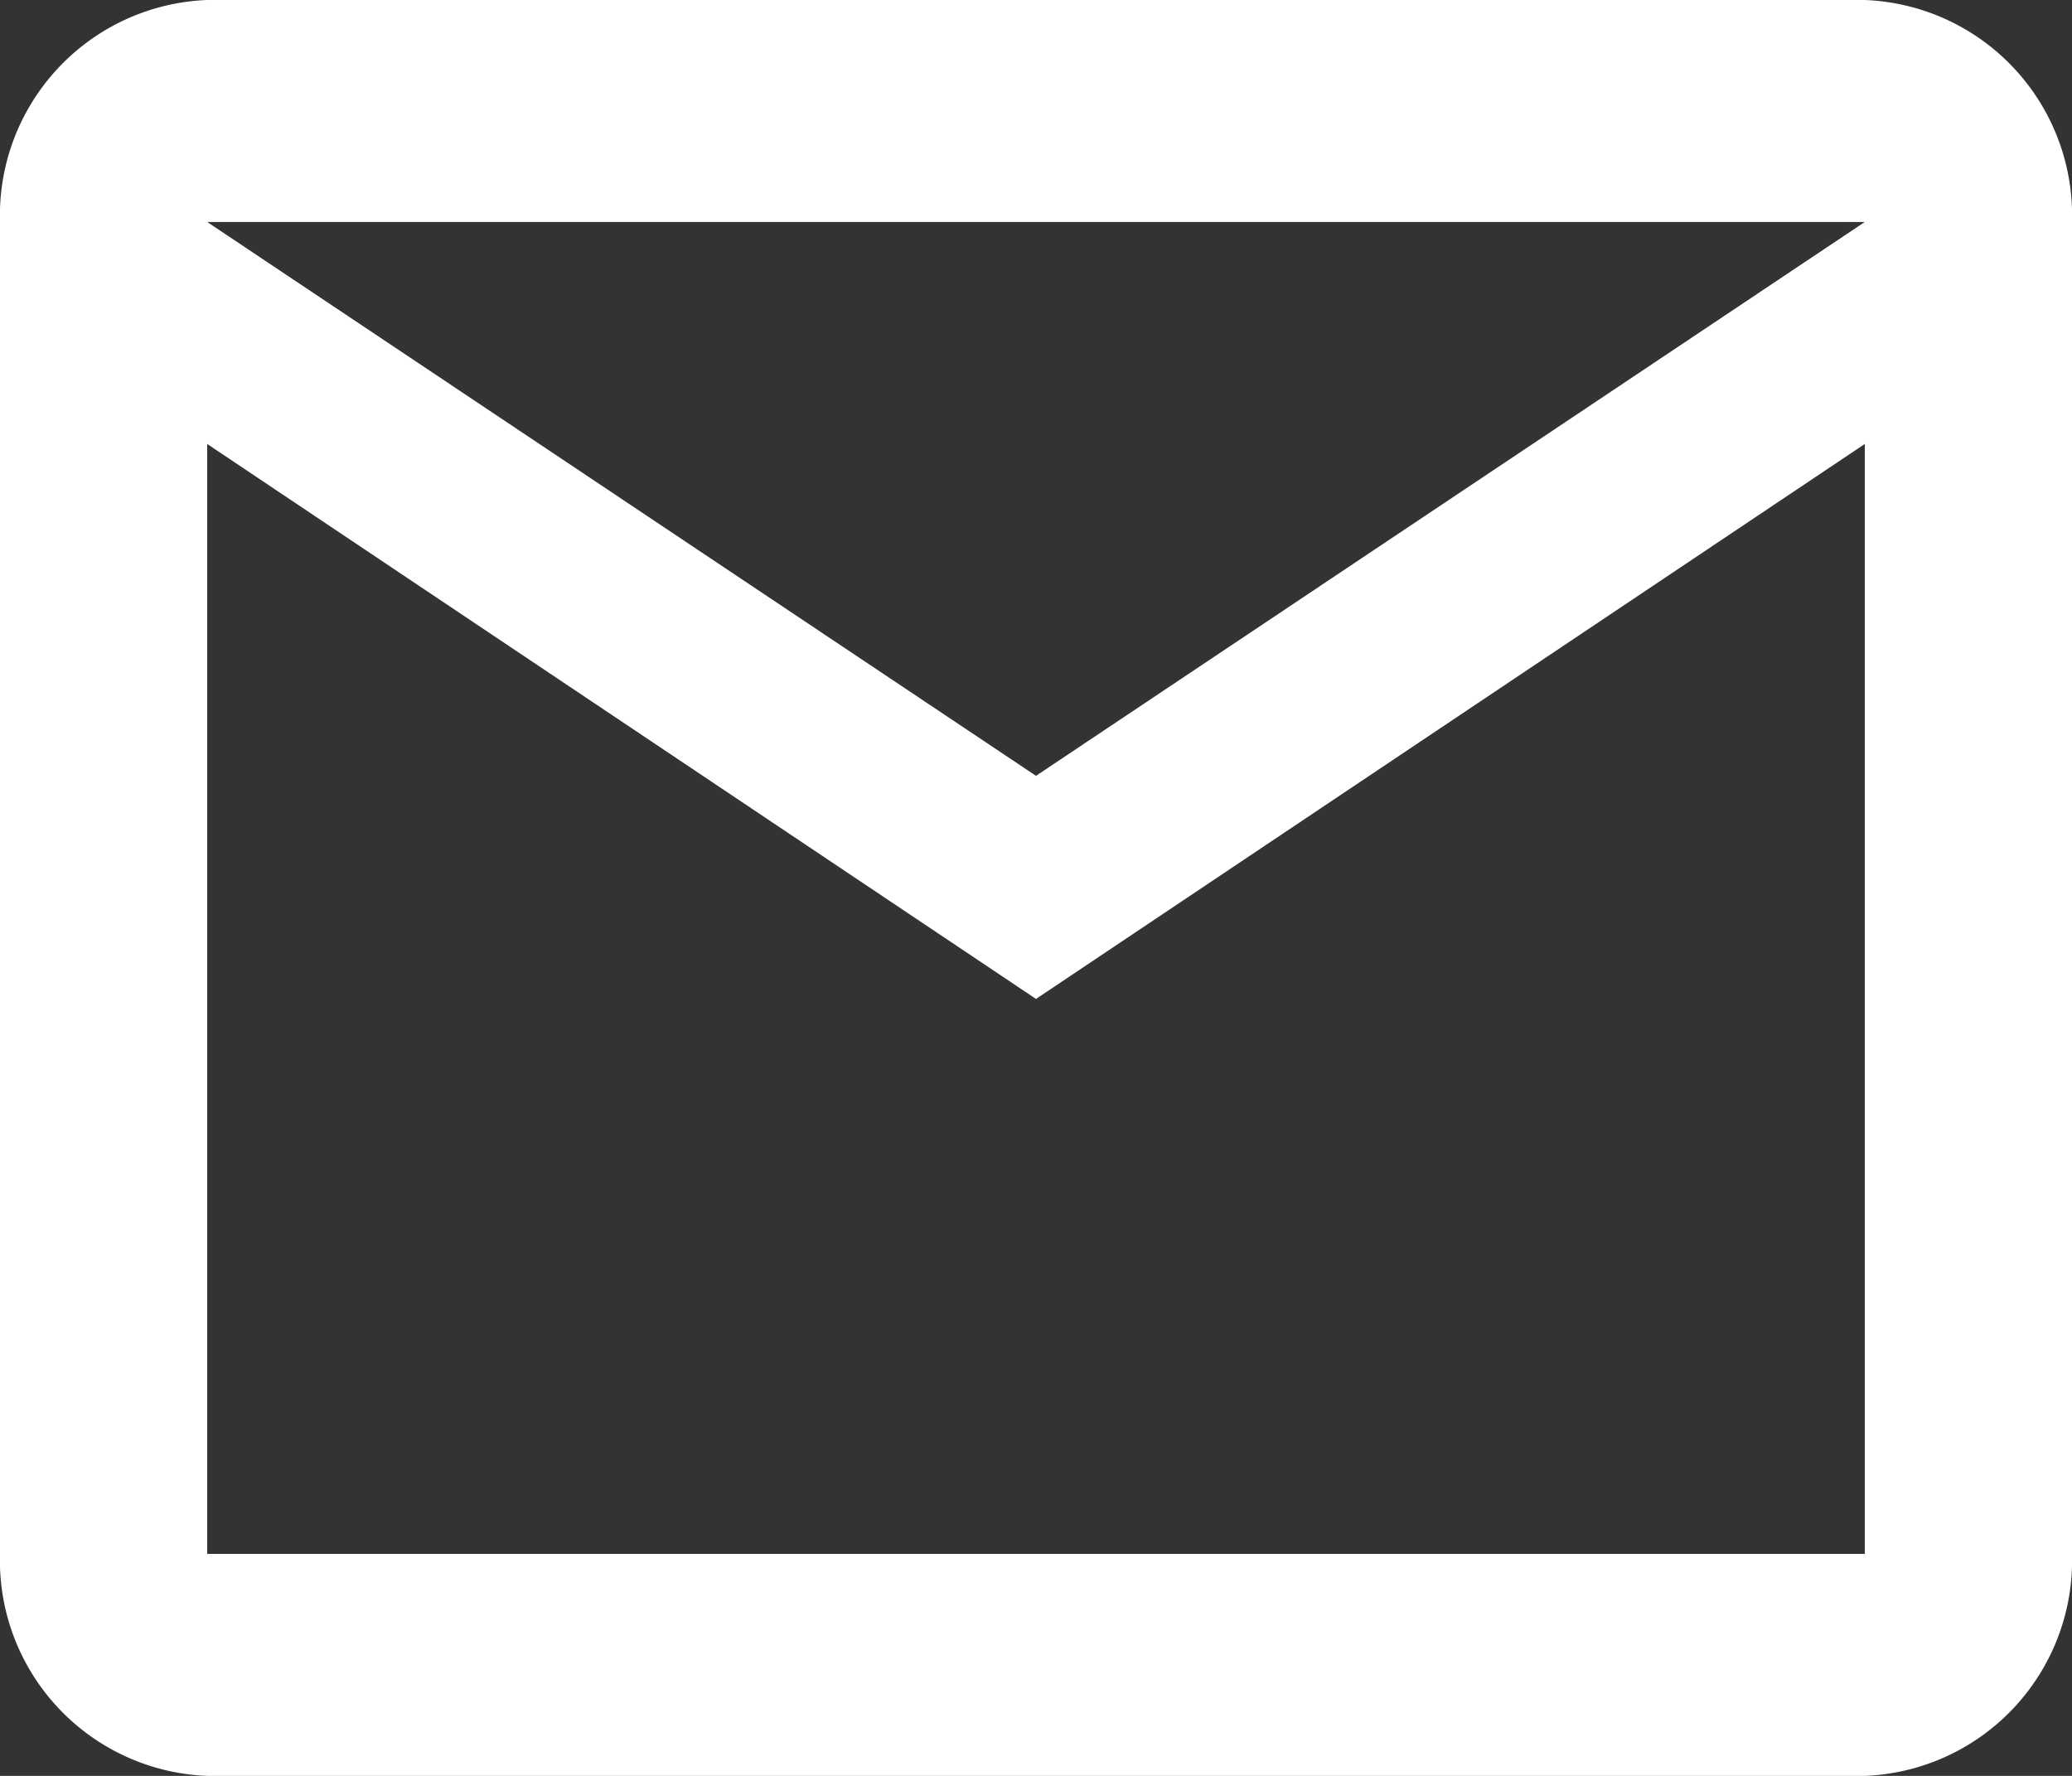
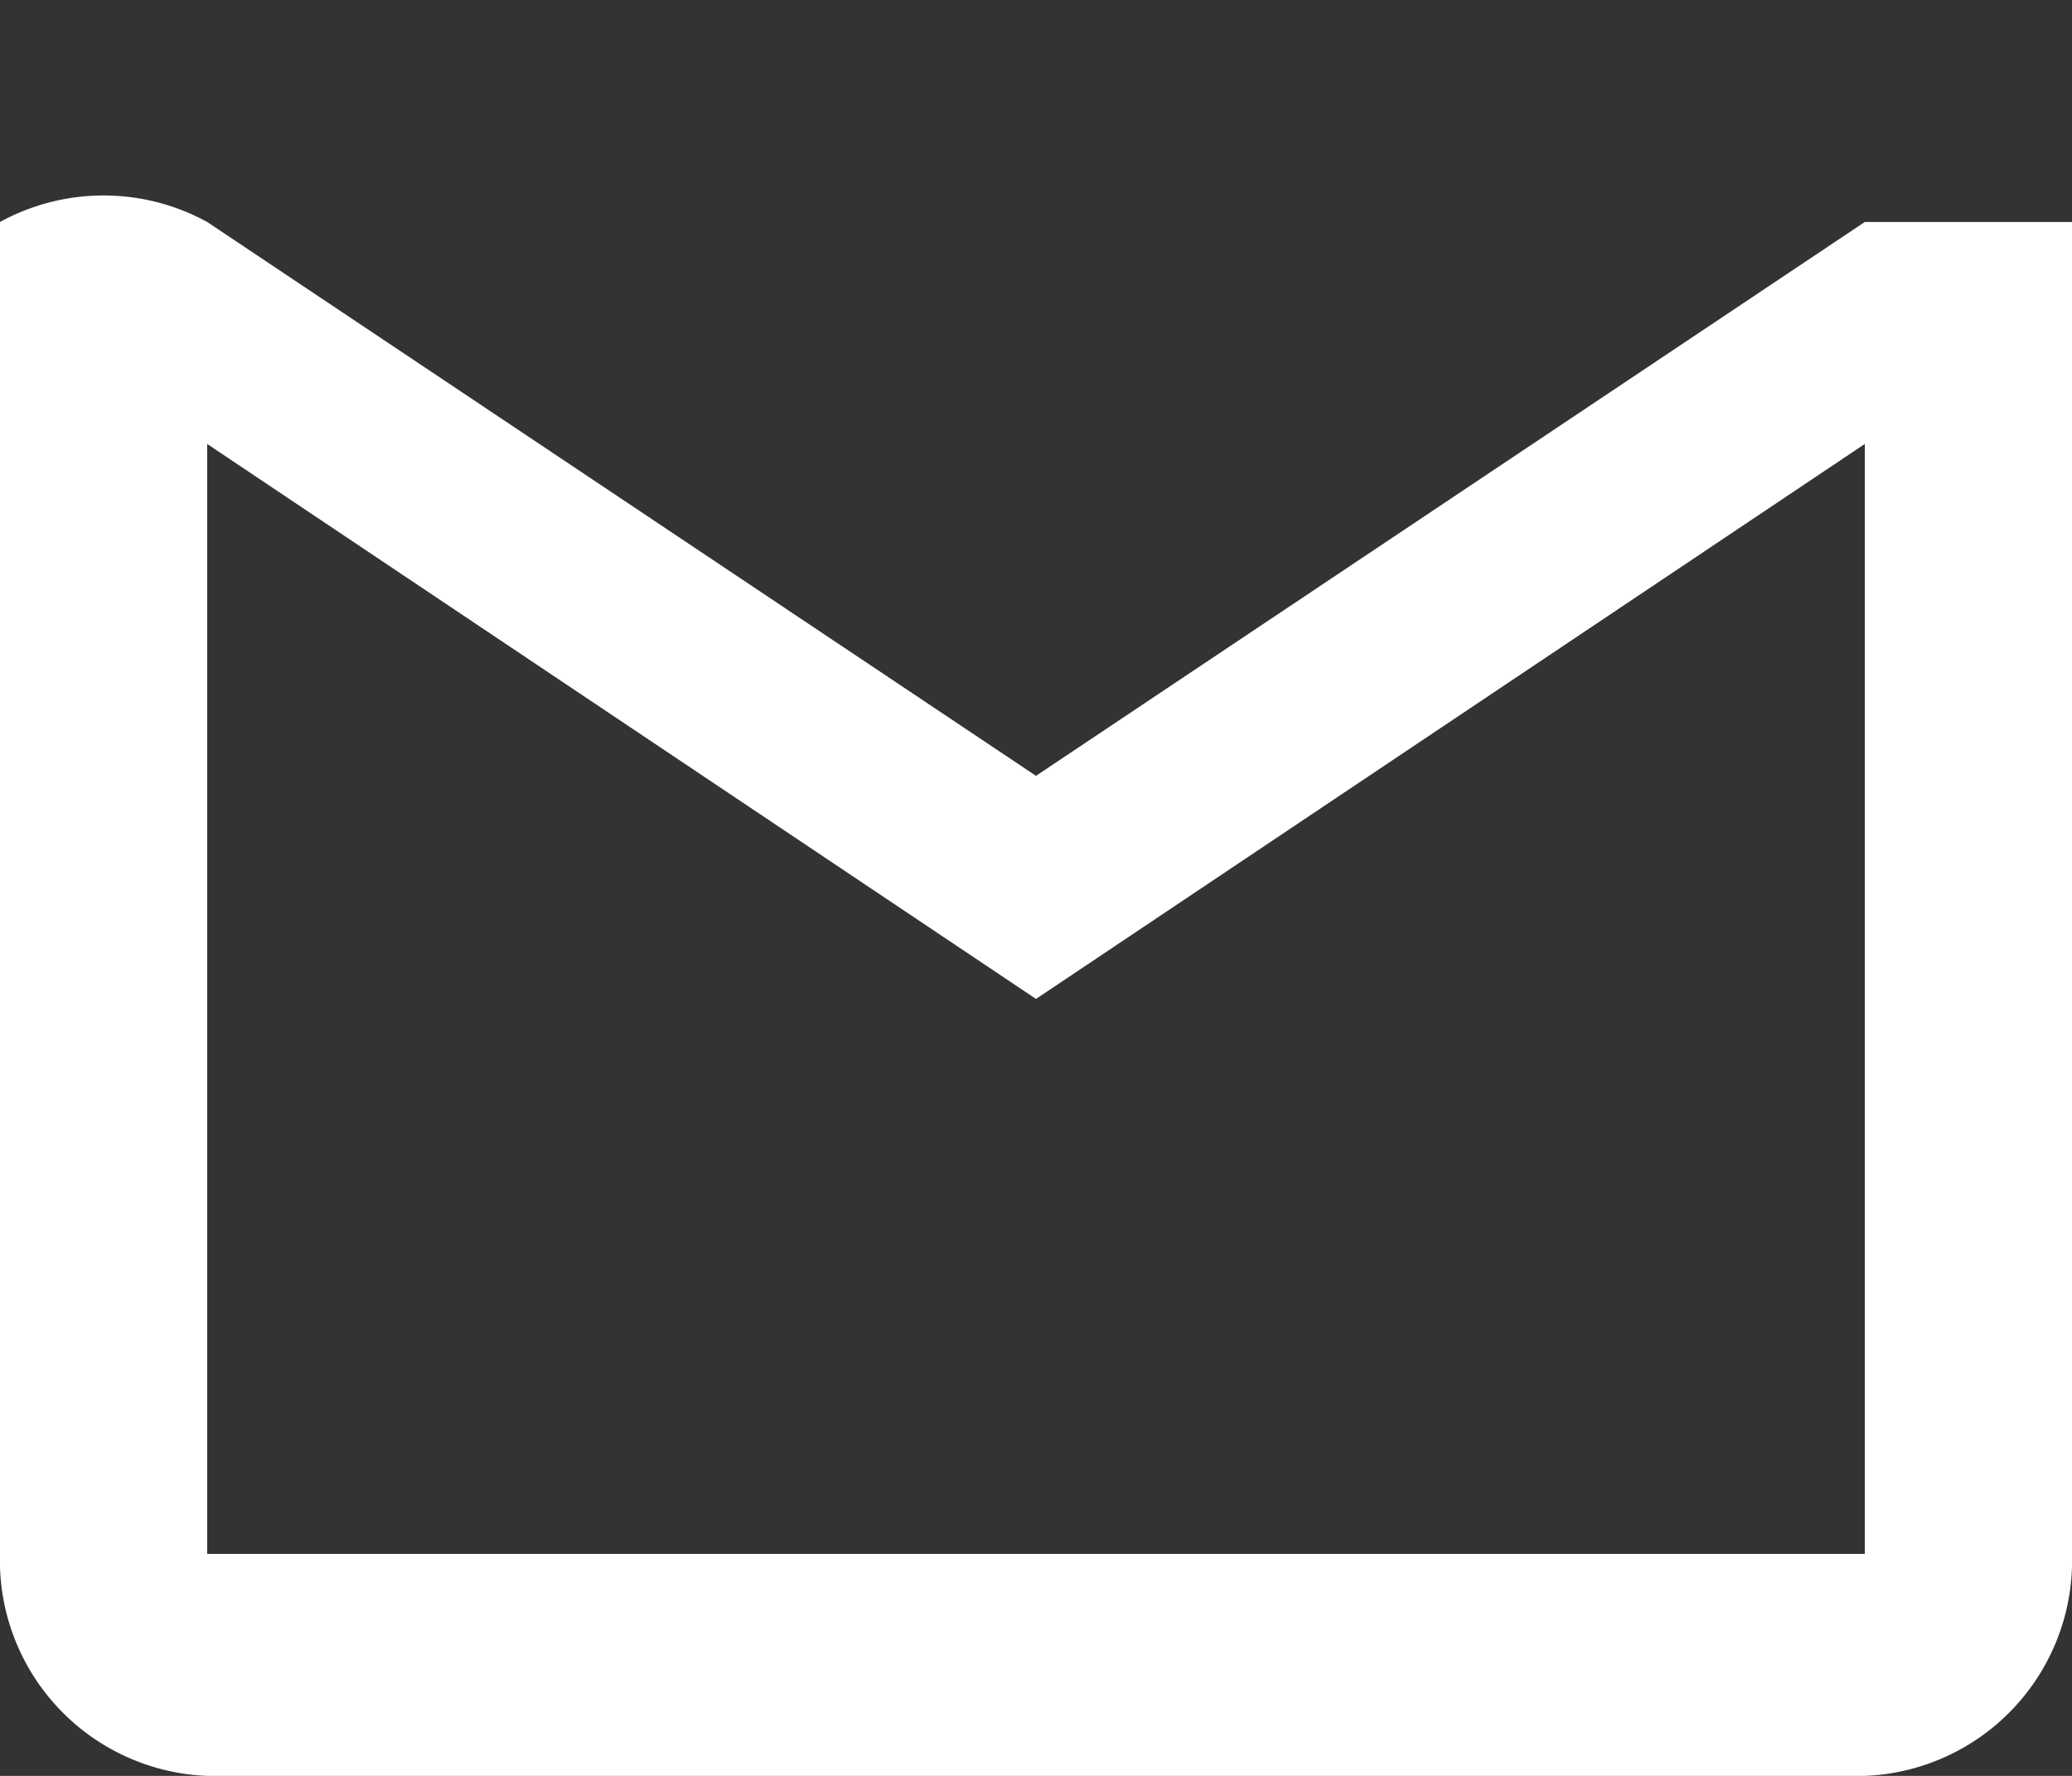
<svg xmlns="http://www.w3.org/2000/svg" width="28" height="24" viewBox="0 0 28 24">
  <rect x="0" y="0" width="28" height="24" fill="#333333" stroke="none" />
-   <path id="Path_128" data-name="Path 128" d="M30,7a2.914,2.914,0,0,0-2.8-3H4.8A2.914,2.914,0,0,0,2,7V25a2.914,2.914,0,0,0,2.8,3H27.2A2.914,2.914,0,0,0,30,25ZM27.2,7,16,14.485,4.8,7Zm0,18H4.8V10L16,17.5,27.2,10Z" transform="translate(-2 -4)" fill="#fff" />
+   <path id="Path_128" data-name="Path 128" d="M30,7H4.8A2.914,2.914,0,0,0,2,7V25a2.914,2.914,0,0,0,2.8,3H27.2A2.914,2.914,0,0,0,30,25ZM27.2,7,16,14.485,4.8,7Zm0,18H4.8V10L16,17.5,27.2,10Z" transform="translate(-2 -4)" fill="#fff" />
</svg>